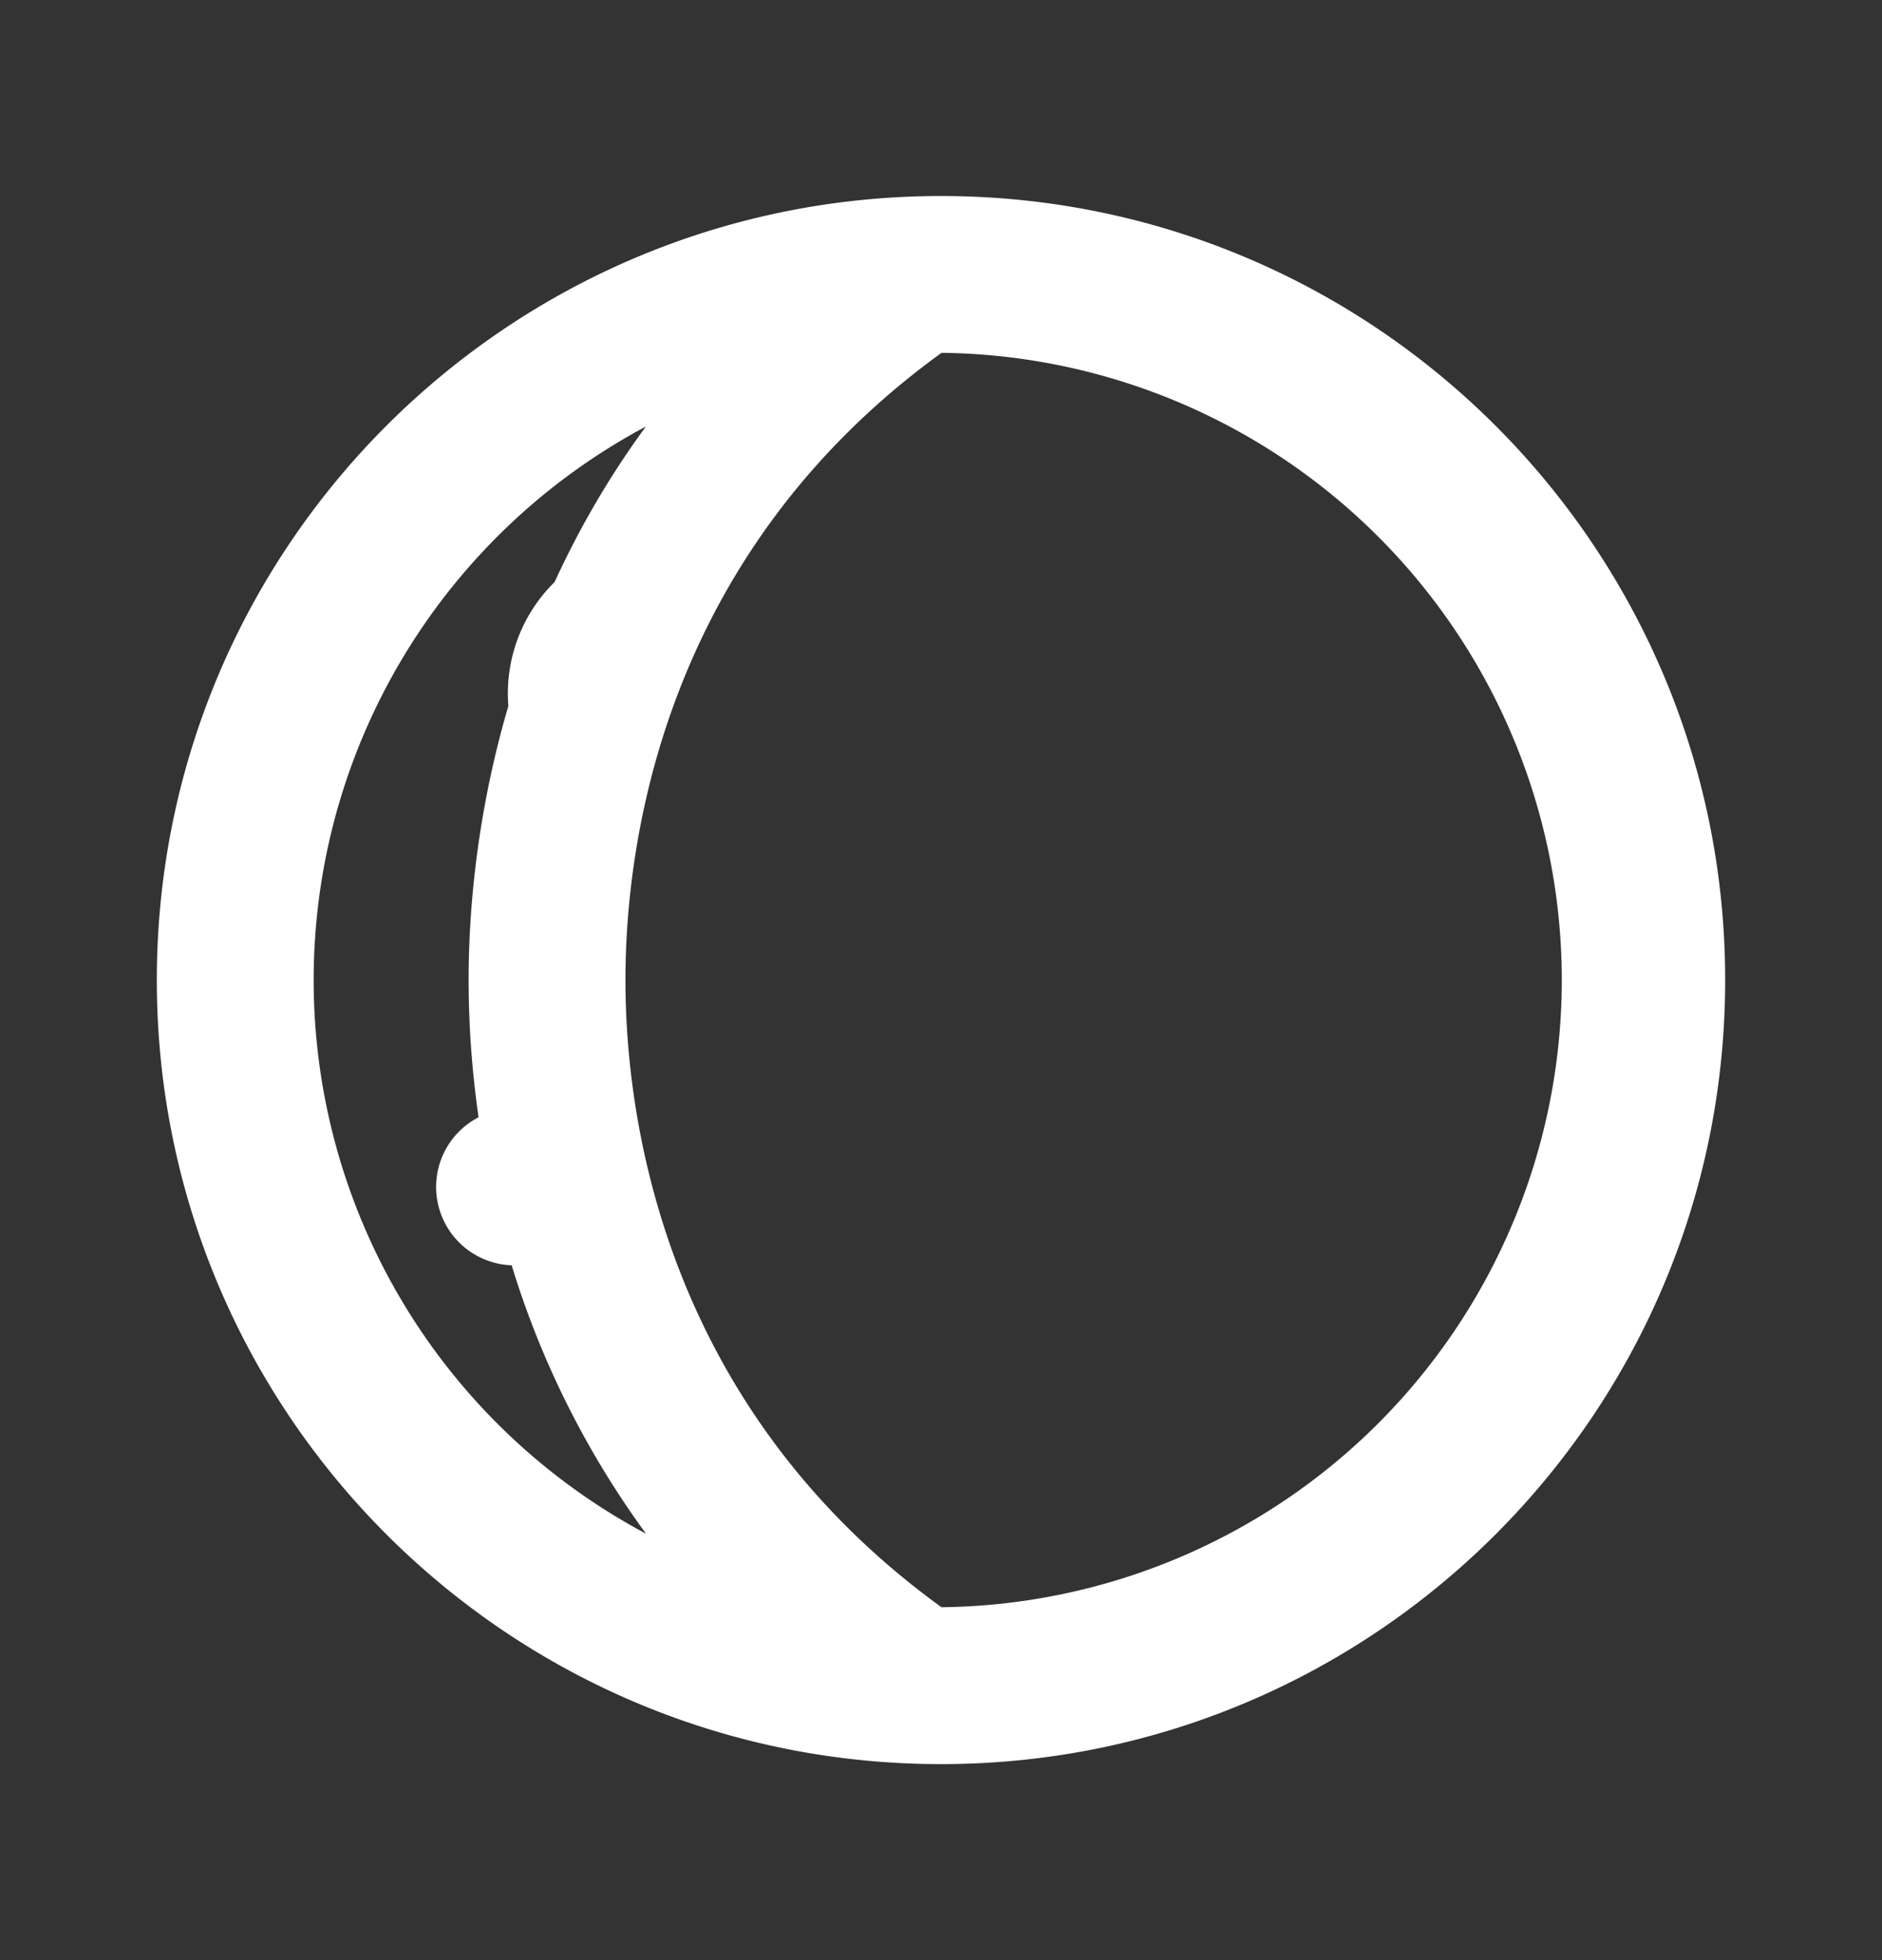
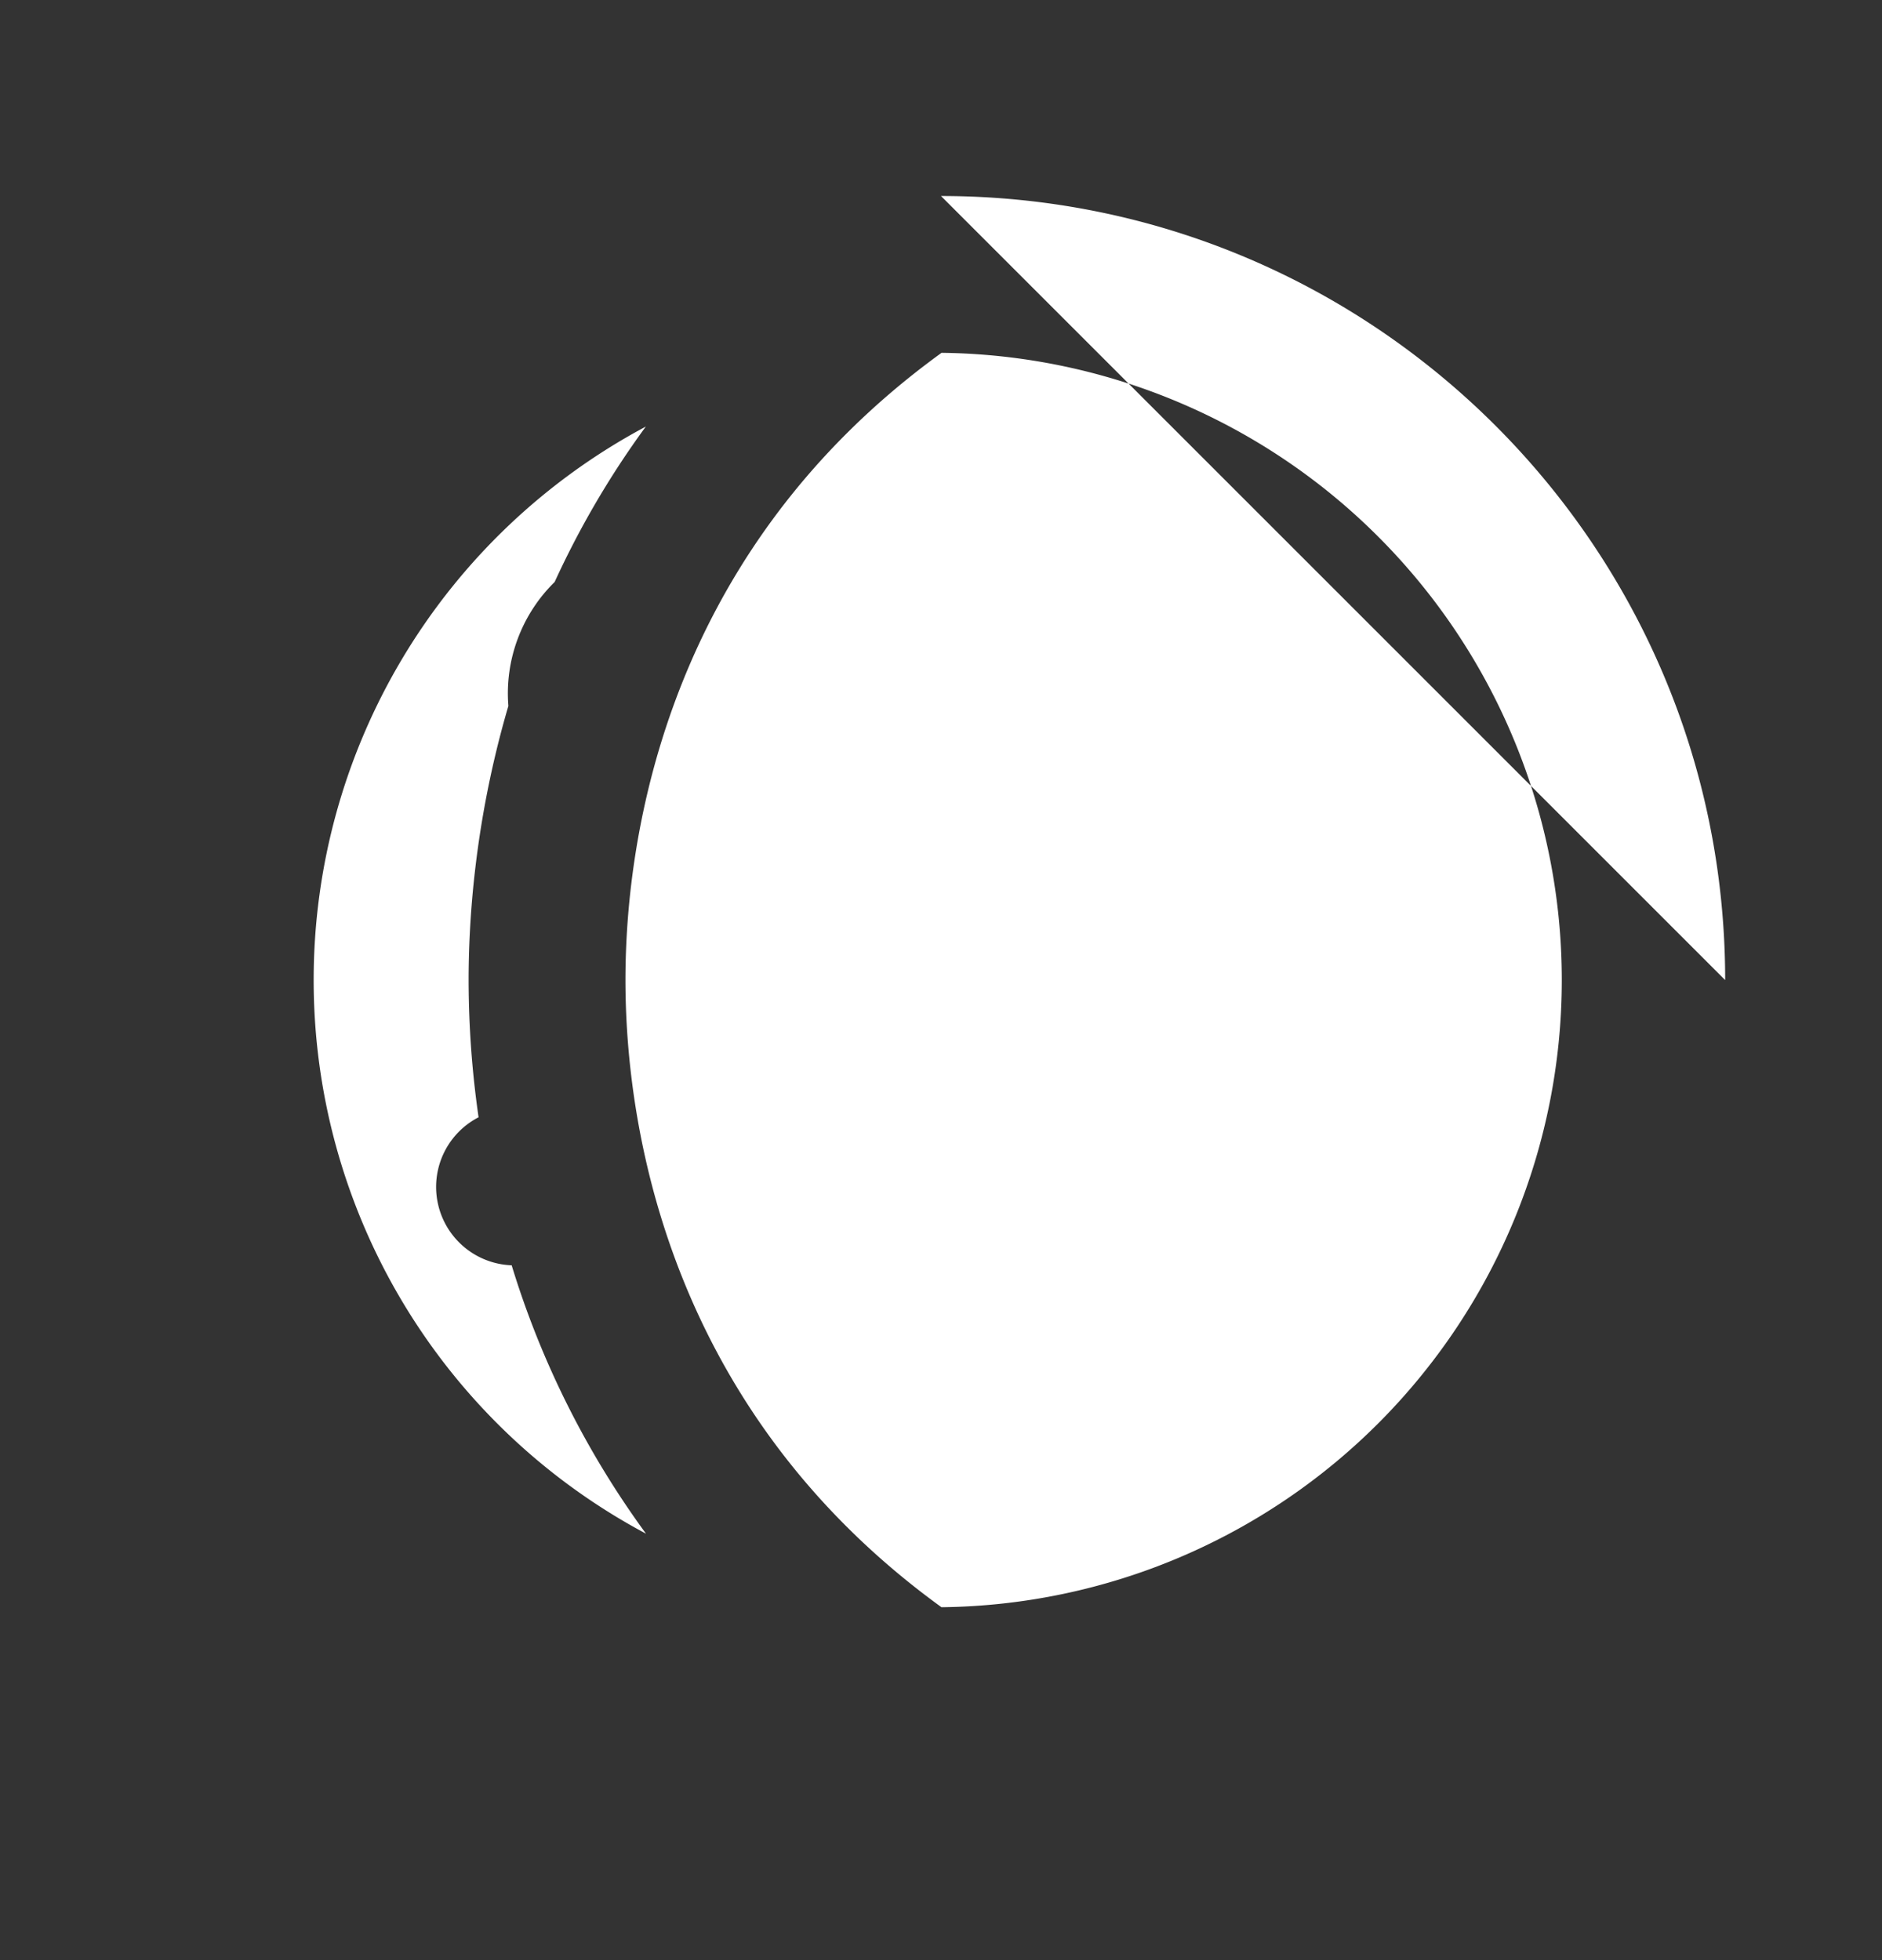
<svg xmlns="http://www.w3.org/2000/svg" width="24" height="25" fill="none">
  <rect width="100%" height="100%" fill="#333333" stroke="none" />
-   <path fill="#fff" fill-rule="evenodd" d="M12 2.5c5.523 0 10 4.477 10 10s-4.477 10-10 10-10-4.477-10-10 4.477-10 10-10Zm.007 2c-3.746 2.714-4.031 6.631-4.031 8 0 1.368.285 5.285 4.03 7.999a8 8 0 0 0 0-15.999Zm-3.77.94A7.998 7.998 0 0 0 4 12.5a7.999 7.999 0 0 0 4.238 7.061 11.468 11.468 0 0 1-1.713-3.423 1 1 0 0 1-.422-1.888 12.317 12.317 0 0 1-.127-1.75c0-.693.063-1.986.507-3.496a1.99 1.99 0 0 1 .59-1.581c.3-.655.681-1.325 1.164-1.984Z" clip-rule="evenodd" />
+   <path fill="#fff" fill-rule="evenodd" d="M12 2.5c5.523 0 10 4.477 10 10Zm.007 2c-3.746 2.714-4.031 6.631-4.031 8 0 1.368.285 5.285 4.03 7.999a8 8 0 0 0 0-15.999Zm-3.77.94A7.998 7.998 0 0 0 4 12.5a7.999 7.999 0 0 0 4.238 7.061 11.468 11.468 0 0 1-1.713-3.423 1 1 0 0 1-.422-1.888 12.317 12.317 0 0 1-.127-1.75c0-.693.063-1.986.507-3.496a1.99 1.99 0 0 1 .59-1.581c.3-.655.681-1.325 1.164-1.984Z" clip-rule="evenodd" />
</svg>